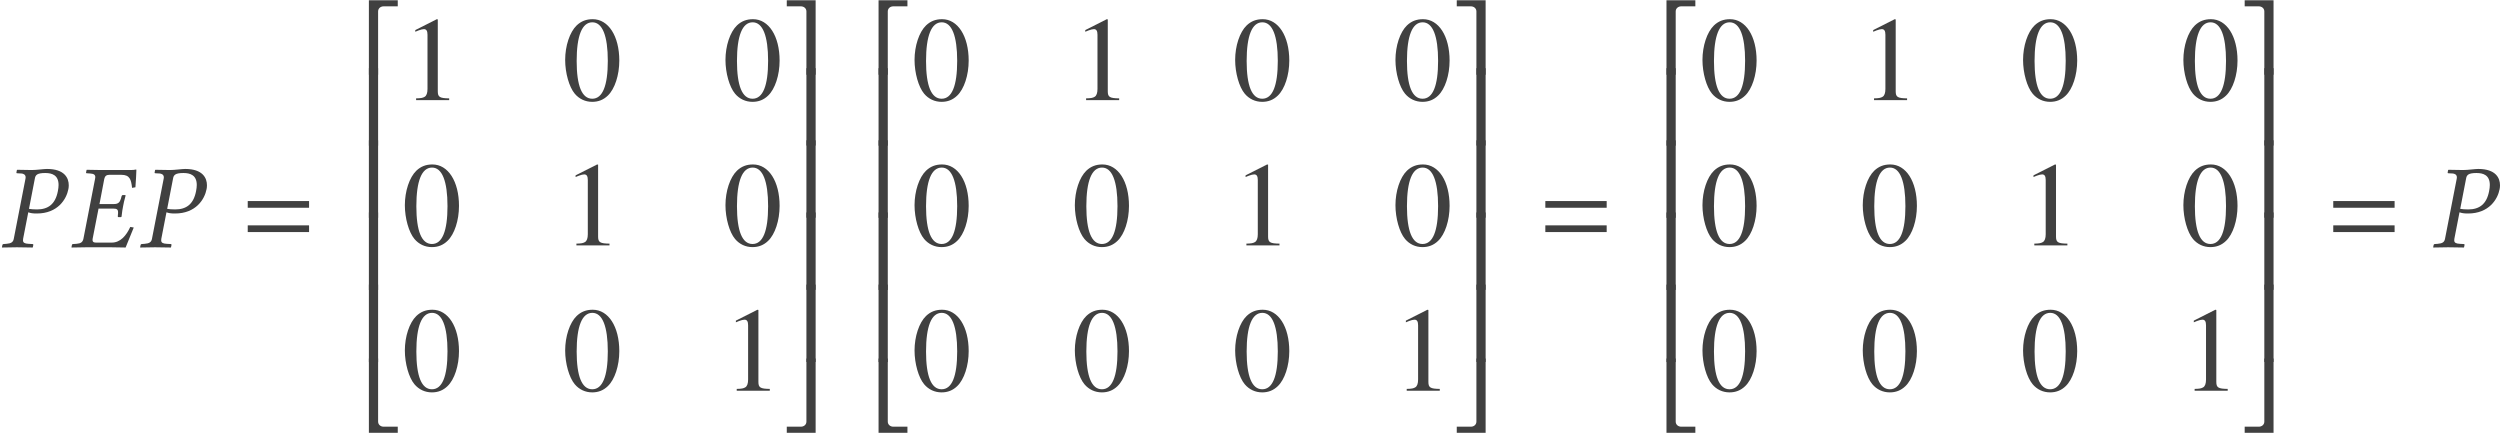
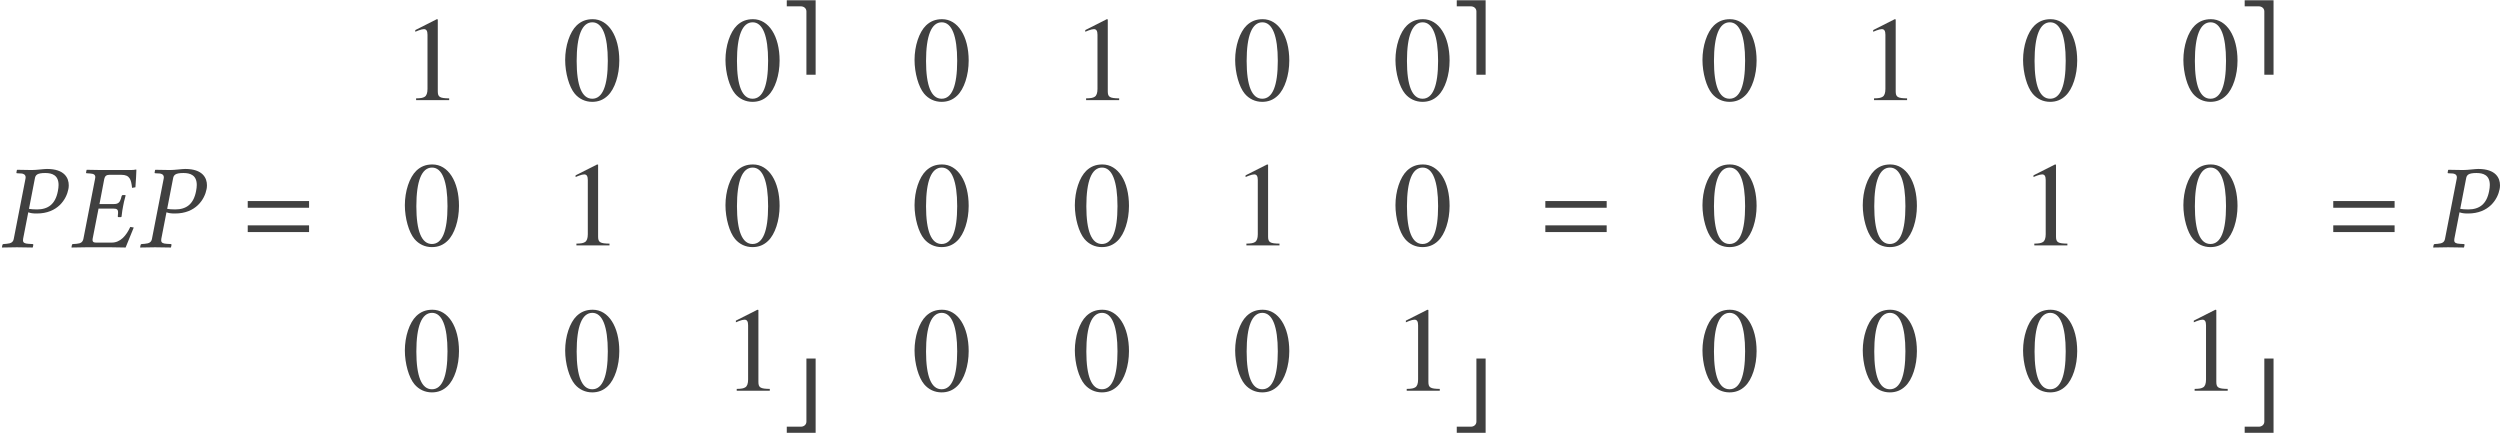
<svg xmlns="http://www.w3.org/2000/svg" xmlns:xlink="http://www.w3.org/1999/xlink" version="1.1" width="248.594pt" height="43.036pt" viewBox="69.756 -43.185 248.594 43.036">
  <defs>
-     <path id="g5-50" d="M3.919-6.539V-7.146H1.048V.262H1.965V-6.039C1.965-6.336 2.215-6.539 2.513-6.539H3.919Z" />
    <path id="g5-51" d="M3.275 .262V-7.146H.405V-6.539H1.81C2.108-6.539 2.358-6.336 2.358-6.039V.262H3.275Z" />
-     <path id="g5-52" d="M3.919 0V-.607H2.513C2.215-.607 1.965-.81 1.965-1.108V-7.385H1.048V0H3.919Z" />
    <path id="g5-53" d="M3.275 0V-7.385H2.358V-1.108C2.358-.81 2.108-.607 1.81-.607H.405V0H3.275Z" />
-     <path id="g5-54" d="M1.965 .143V-7.563H1.048V.143H1.965Z" />
-     <path id="g5-55" d="M3.275 .131V-7.563H2.358V.131H3.275Z" />
    <path id="g13-48" d="M5.669-3.93C5.669-6.372 4.586-8.052 3.025-8.052C2.37-8.052 1.87-7.849 1.429-7.432C.738-6.765 .286-5.395 .286-4.002C.286-2.704 .679-1.31 1.239-.643C1.679-.119 2.287 .167 2.978 .167C3.585 .167 4.097-.036 4.526-.453C5.217-1.108 5.669-2.489 5.669-3.93ZM4.526-3.907C4.526-1.417 4.002-.143 2.978-.143S1.429-1.417 1.429-3.895C1.429-6.42 1.965-7.742 2.99-7.742C3.99-7.742 4.526-6.396 4.526-3.907Z" />
    <path id="g13-49" d="M4.693 0V-.179C3.752-.191 3.561-.31 3.561-.881V-8.028L3.466-8.052L1.322-6.968V-6.801C1.465-6.86 1.596-6.908 1.644-6.932C1.858-7.015 2.061-7.063 2.18-7.063C2.43-7.063 2.537-6.884 2.537-6.503V-1.108C2.537-.715 2.442-.441 2.251-.333C2.072-.226 1.906-.191 1.405-.179V0H4.693Z" />
    <path id="g3-61" d="M6.575-3.93V-4.597H.476V-3.93H6.575ZM6.575-1.513V-2.18H.476V-1.513H6.575Z" />
    <path id="g8-26" d="M6.587-7.694C6.587-7.718 6.575-7.73 6.539-7.73C6.336-7.694 6.265-7.682 5.991-7.682H3.097C2.656-7.682 2.192-7.694 1.656-7.706L1.632-7.682L1.584-7.444C1.572-7.408 1.572-7.361 1.656-7.361L1.989-7.337C2.346-7.313 2.501-7.218 2.501-6.968C2.501-6.92 2.489-6.86 2.477-6.801L1.322-.858C1.251-.524 1.084-.381 .631-.345L.286-.322C.214-.322 .191-.274 .179-.238L.131 0L.155 .024C.691 .012 1.167 0 1.608 0H4.061C4.609 0 5.515 .024 5.515 .024C5.765-.596 6.062-1.346 6.324-1.965L5.979-2.025C5.586-1.167 5.002-.465 4.133-.465H2.585C2.37-.465 2.227-.512 2.227-.738C2.227-.774 2.227-.81 2.239-.858L2.823-3.847H4.276C4.633-3.847 4.764-3.764 4.764-3.49V-3.394L4.74-3.097C4.728-3.061 4.74-3.001 4.8-3.001H5.05L5.11-3.037C5.157-3.514 5.217-3.835 5.264-4.073C5.3-4.312 5.384-4.669 5.515-5.145L5.479-5.193H5.229C5.181-5.193 5.133-5.145 5.122-5.098L5.038-4.8C4.931-4.466 4.764-4.3 4.371-4.3H2.918L3.394-6.801C3.454-7.087 3.621-7.206 3.895-7.206H5.086C5.943-7.206 6.062-6.729 6.158-5.908L6.491-5.967C6.539-6.455 6.587-7.599 6.587-7.694Z" />
    <path id="g8-37" d="M3.466-6.837C3.526-7.182 3.68-7.385 4.502-7.385C5.181-7.385 5.824-7.17 5.824-6.193C5.824-6.015 5.8-5.812 5.753-5.574C5.503-4.288 4.788-3.764 3.68-3.764C3.394-3.764 3.001-3.788 2.882-3.823L3.466-6.837ZM1.37-.846C1.31-.512 1.108-.381 .643-.345L.345-.322C.286-.322 .25-.286 .238-.226L.191 0L.214 .024C.631 .012 1.203 0 1.679 0C2.132 0 2.704 .012 3.24 .024L3.263 0L3.311-.226C3.323-.286 3.287-.322 3.24-.322L2.823-.345C2.454-.369 2.287-.453 2.287-.691C2.287-.738 2.287-.786 2.299-.846L2.811-3.478C3.049-3.394 3.252-3.359 3.657-3.359C5.741-3.359 6.61-4.776 6.801-5.789C6.825-5.908 6.837-6.027 6.837-6.17C6.837-6.872 6.432-7.789 4.669-7.789C4.371-7.789 3.633-7.682 3.168-7.682C2.716-7.682 2.132-7.694 1.715-7.706L1.679-7.682L1.632-7.432C1.62-7.385 1.644-7.361 1.691-7.361L2.132-7.337C2.299-7.325 2.549-7.242 2.549-6.956C2.549-6.92 2.549-6.872 2.537-6.837L1.37-.846Z" />
  </defs>
  <g id="page1">
    <g fill="#404040">
      <use x="69.756" y="-18.596" xlink:href="#g8-37" />
      <use x="76.731" y="-18.596" xlink:href="#g8-26" />
      <use x="83.498" y="-18.596" xlink:href="#g8-37" />
      <use x="93.914" y="-18.596" xlink:href="#g3-61" />
      <use x="105.389" y="-36.015" xlink:href="#g5-50" />
      <use x="105.389" y="-28.842" xlink:href="#g5-54" />
      <use x="105.389" y="-21.669" xlink:href="#g5-54" />
      <use x="105.389" y="-14.496" xlink:href="#g5-54" />
      <use x="105.389" y="-7.323" xlink:href="#g5-54" />
      <use x="105.389" y="-.149" xlink:href="#g5-52" />
      <use x="109.728" y="-33.225" xlink:href="#g13-49" />
      <use x="125.669" y="-33.225" xlink:href="#g13-48" />
      <use x="141.609" y="-33.225" xlink:href="#g13-48" />
      <use x="109.728" y="-18.78" xlink:href="#g13-48" />
      <use x="125.669" y="-18.78" xlink:href="#g13-49" />
      <use x="141.609" y="-18.78" xlink:href="#g13-48" />
      <use x="109.728" y="-4.334" xlink:href="#g13-48" />
      <use x="125.669" y="-4.334" xlink:href="#g13-48" />
      <use x="141.609" y="-4.334" xlink:href="#g13-49" />
      <use x="147.586" y="-36.015" xlink:href="#g5-51" />
      <use x="147.586" y="-28.842" xlink:href="#g5-55" />
      <use x="147.586" y="-21.669" xlink:href="#g5-55" />
      <use x="147.586" y="-14.496" xlink:href="#g5-55" />
      <use x="147.586" y="-7.323" xlink:href="#g5-55" />
      <use x="147.586" y="-.149" xlink:href="#g5-53" />
      <use x="156.07" y="-36.015" xlink:href="#g5-50" />
      <use x="156.07" y="-28.842" xlink:href="#g5-54" />
      <use x="156.07" y="-21.669" xlink:href="#g5-54" />
      <use x="156.07" y="-14.496" xlink:href="#g5-54" />
      <use x="156.07" y="-7.323" xlink:href="#g5-54" />
      <use x="156.07" y="-.149" xlink:href="#g5-52" />
      <use x="160.41" y="-33.225" xlink:href="#g13-48" />
      <use x="176.35" y="-33.225" xlink:href="#g13-49" />
      <use x="192.291" y="-33.225" xlink:href="#g13-48" />
      <use x="208.231" y="-33.225" xlink:href="#g13-48" />
      <use x="160.41" y="-18.78" xlink:href="#g13-48" />
      <use x="176.35" y="-18.78" xlink:href="#g13-48" />
      <use x="192.291" y="-18.78" xlink:href="#g13-49" />
      <use x="208.231" y="-18.78" xlink:href="#g13-48" />
      <use x="160.41" y="-4.334" xlink:href="#g13-48" />
      <use x="176.35" y="-4.334" xlink:href="#g13-48" />
      <use x="192.291" y="-4.334" xlink:href="#g13-48" />
      <use x="208.231" y="-4.334" xlink:href="#g13-49" />
      <use x="214.208" y="-36.015" xlink:href="#g5-51" />
      <use x="214.208" y="-28.842" xlink:href="#g5-55" />
      <use x="214.208" y="-21.669" xlink:href="#g5-55" />
      <use x="214.208" y="-14.496" xlink:href="#g5-55" />
      <use x="214.208" y="-7.323" xlink:href="#g5-55" />
      <use x="214.208" y="-.149" xlink:href="#g5-53" />
      <use x="222.945" y="-18.596" xlink:href="#g3-61" />
      <use x="234.419" y="-36.015" xlink:href="#g5-50" />
      <use x="234.419" y="-28.842" xlink:href="#g5-54" />
      <use x="234.419" y="-21.669" xlink:href="#g5-54" />
      <use x="234.419" y="-14.496" xlink:href="#g5-54" />
      <use x="234.419" y="-7.323" xlink:href="#g5-54" />
      <use x="234.419" y="-.149" xlink:href="#g5-52" />
      <use x="238.759" y="-33.225" xlink:href="#g13-48" />
      <use x="254.699" y="-33.225" xlink:href="#g13-49" />
      <use x="270.639" y="-33.225" xlink:href="#g13-48" />
      <use x="286.58" y="-33.225" xlink:href="#g13-48" />
      <use x="238.759" y="-18.78" xlink:href="#g13-48" />
      <use x="254.699" y="-18.78" xlink:href="#g13-48" />
      <use x="270.639" y="-18.78" xlink:href="#g13-49" />
      <use x="286.58" y="-18.78" xlink:href="#g13-48" />
      <use x="238.759" y="-4.334" xlink:href="#g13-48" />
      <use x="254.699" y="-4.334" xlink:href="#g13-48" />
      <use x="270.639" y="-4.334" xlink:href="#g13-48" />
      <use x="286.58" y="-4.334" xlink:href="#g13-49" />
      <use x="292.557" y="-36.015" xlink:href="#g5-51" />
      <use x="292.557" y="-28.842" xlink:href="#g5-55" />
      <use x="292.557" y="-21.669" xlink:href="#g5-55" />
      <use x="292.557" y="-14.496" xlink:href="#g5-55" />
      <use x="292.557" y="-7.323" xlink:href="#g5-55" />
      <use x="292.557" y="-.149" xlink:href="#g5-53" />
      <use x="301.294" y="-18.596" xlink:href="#g3-61" />
      <use x="311.513" y="-18.596" xlink:href="#g8-37" />
    </g>
  </g>
</svg>